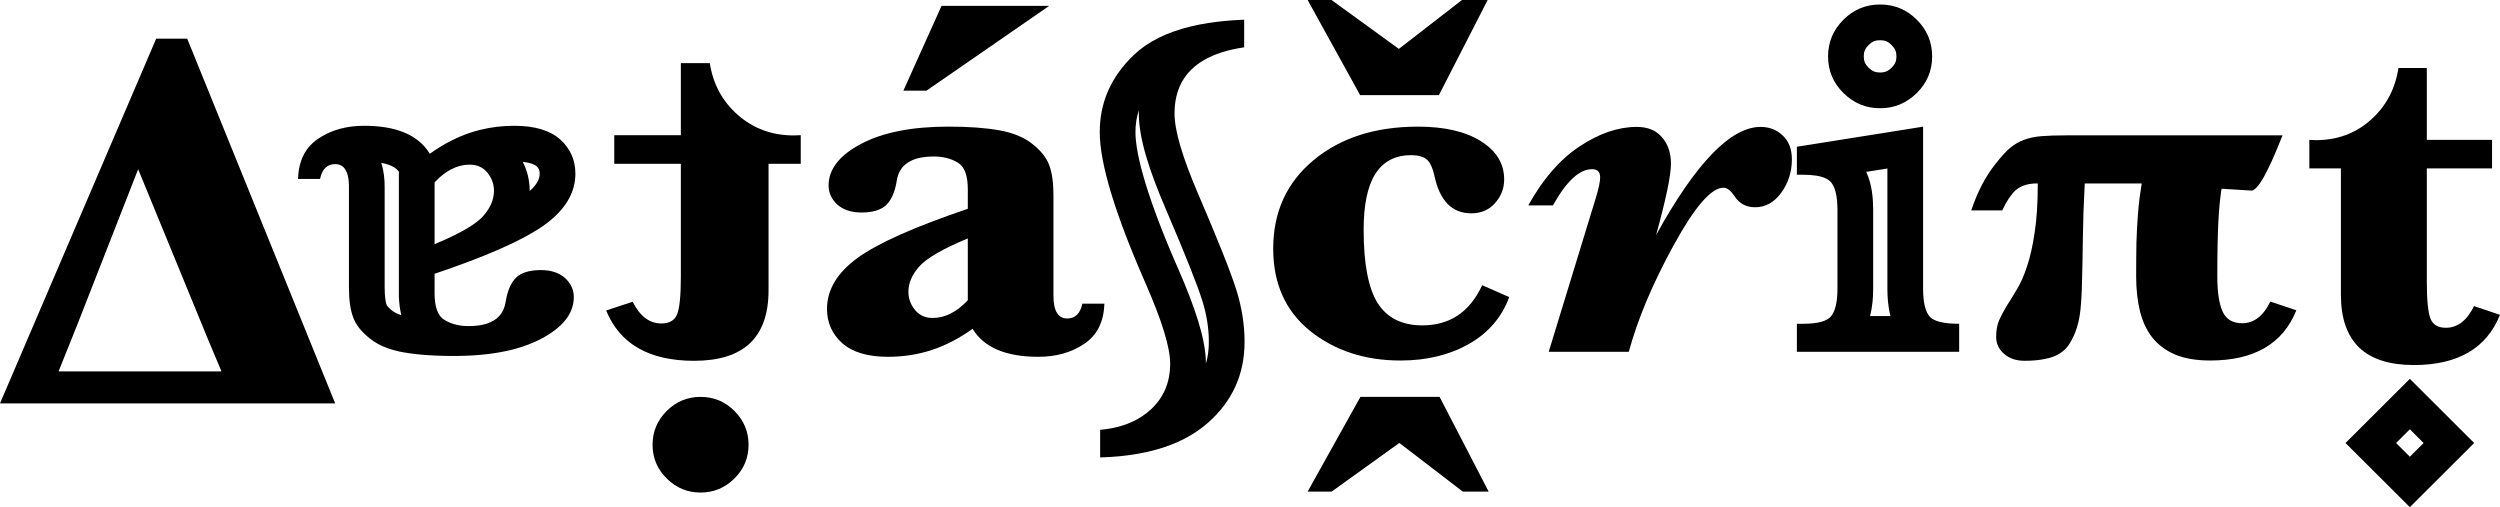
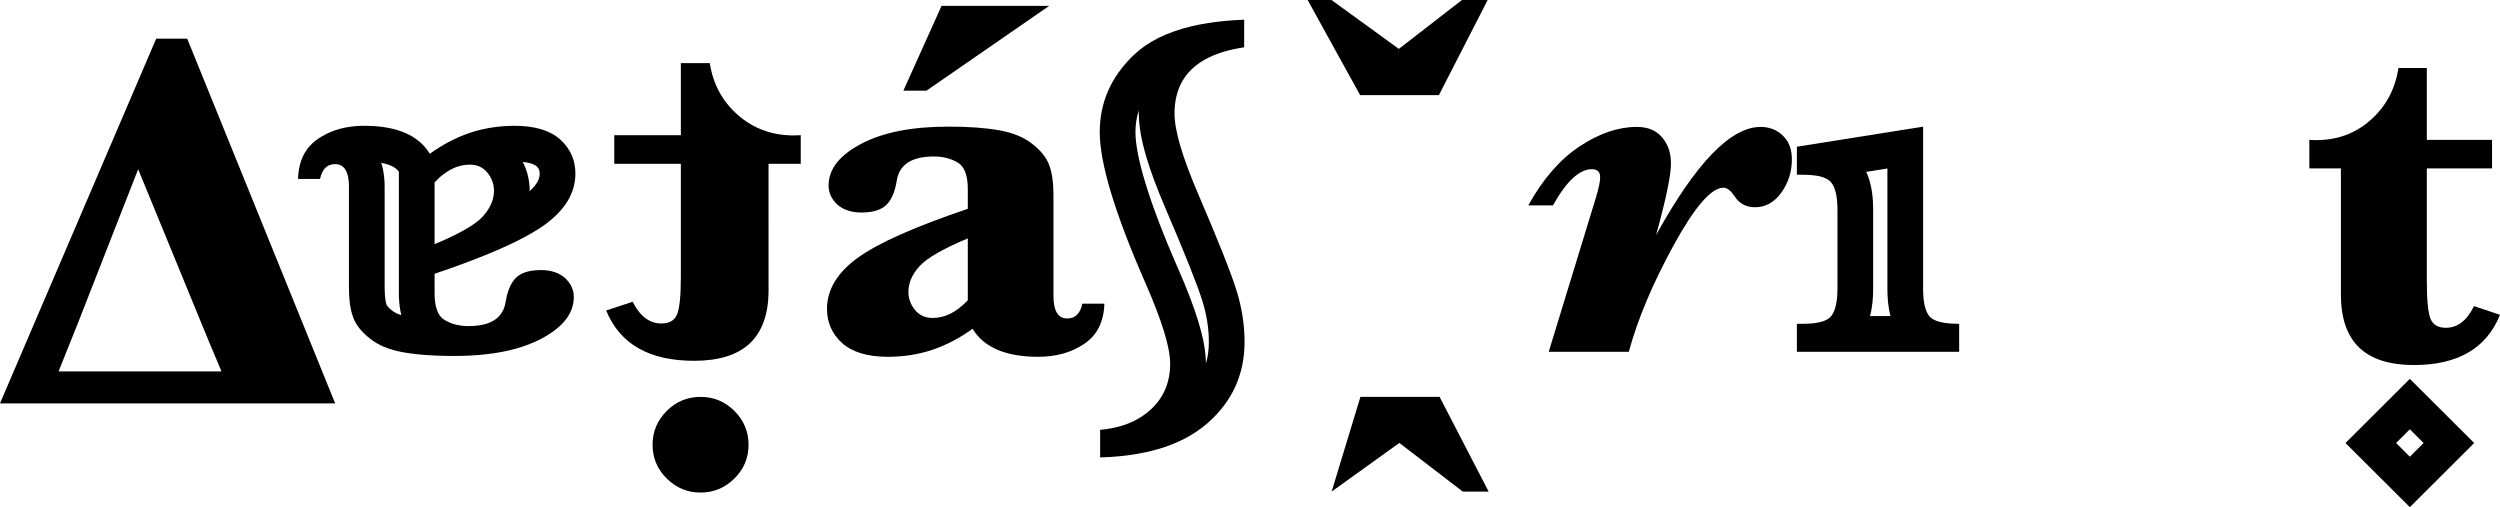
<svg xmlns="http://www.w3.org/2000/svg" xmlns:xlink="http://www.w3.org/1999/xlink" width="700.004" height="142" viewBox="0 0 700.004 142" version="1.1" id="svg7434">
  <title id="title7364">v2 outline</title>
  <desc id="desc7366">Created using Figma</desc>
  <g id="Canvas" transform="translate(-2446,-1684)">
    <g id="g7414">
      <g id="v2 outline">
        <g id="t">
          <use xlink:href="#path0_fill" transform="translate(3092.62,1703.04)" id="use7368" x="0" y="0" width="100%" height="100%" />
        </g>
        <g id="t underline (Stroke)">
          <use xlink:href="#path1_fill" transform="matrix(0.708,0.706,-0.708,0.706,3120.76,1790.08)" id="use7371" x="0" y="0" width="100%" height="100%" />
        </g>
        <g id="p">
          <use xlink:href="#path2_fill" transform="translate(2997.95,1721.9)" id="use7374" x="0" y="0" width="100%" height="100%" />
        </g>
        <g id="i (Stroke)">
          <use xlink:href="#path3_fill" transform="translate(2949.13,1719.46)" id="use7377" x="0" y="0" width="100%" height="100%" />
        </g>
        <g id="i dot (Stroke)">
          <use xlink:href="#path4_fill" transform="translate(2957.86,1685.26)" id="use7380" x="0" y="0" width="100%" height="100%" />
        </g>
        <g id="cr">
          <use xlink:href="#path5_fill" transform="translate(2802.5,1719.46)" id="use7383" x="0" y="0" width="100%" height="100%" />
          <use xlink:href="#path6_fill" transform="translate(2802.5,1719.46)" id="use7385" x="0" y="0" width="100%" height="100%" />
        </g>
        <g id="c bottom">
          <use xlink:href="#path7_fill" transform="matrix(1,0,0,-1,2812.14,1821.65)" id="use7388" x="0" y="0" width="100%" height="100%" />
        </g>
        <g id="c top">
          <use xlink:href="#path8_fill" transform="translate(2812.14,1684)" id="use7391" x="0" y="0" width="100%" height="100%" />
        </g>
        <g id="~ (Stroke)">
          <use xlink:href="#path9_fill" transform="matrix(0,1,1,0,2753.93,1689.52)" id="use7394" x="0" y="0" width="100%" height="100%" />
        </g>
        <g id="a">
          <use xlink:href="#path10_fill" transform="translate(2677.56,1685.64)" id="use7397" x="0" y="0" width="100%" height="100%" />
        </g>
        <g id="g7402">
          <use xlink:href="#path11_fill" transform="matrix(-1,0,0,1,2670.21,1701.68)" id="use7400" x="0" y="0" width="100%" height="100%" />
        </g>
        <g id="t dot">
          <use xlink:href="#path12_fill" transform="translate(2628.72,1795.13)" id="use7404" x="0" y="0" width="100%" height="100%" />
        </g>
        <g id="a (Stroke)">
          <use xlink:href="#path13_fill" transform="rotate(180,1303.555,891.835)" id="use7407" x="0" y="0" width="100%" height="100%" />
        </g>
        <g id="Path">
          <use xlink:href="#path14_fill" transform="translate(2446,1694.83)" id="use7410" x="0" y="0" width="100%" height="100%" />
        </g>
      </g>
    </g>
  </g>
  <defs id="defs7432">
    <path id="path0_fill" d="m 32.892,28.118 v 31.596 c 0,5.278 0.346,8.781 1.039,10.507 0.693,1.677 2.128,2.516 4.306,2.516 3.267,0 5.89,-2.022 7.87,-6.068 l 7.276,2.442 C 49.622,78.484 41.579,83.171 29.254,83.171 22.472,83.171 17.374,81.543 13.959,78.287 10.543,74.982 8.836,70.049 8.836,63.488 V 28.118 H 0 v -7.992 l 1.856,0.074 c 5.989,0 11.112,-1.899 15.369,-5.698 C 21.482,10.705 24.056,5.87 24.947,0 h 7.945 v 20.127 h 18.265 v 7.992 z" />
    <path id="path1_fill" fill-rule="evenodd" d="M 15.443,10 H 10 v 5.443 h 5.443 z M 0,0 V 25.443 H 25.443 V 0 Z" />
-     <path id="path2_fill" d="m 70.09,14.947 c -0.198,1.233 -0.371,2.59 -0.52,4.07 -0.148,1.48 -0.272,3.182 -0.371,5.106 -0.099,1.924 -0.173,4.144 -0.223,6.66 -0.05,2.516 -0.074,5.426 -0.074,8.732 0,4.341 0.495,7.622 1.485,9.841 0.99,2.171 2.821,3.256 5.494,3.256 3.267,0 5.89,-2.022 7.87,-6.068 l 7.276,2.442 c -3.762,9.373 -11.805,14.059 -24.131,14.059 -3.91,0 -7.202,-0.567 -9.875,-1.702 -2.623,-1.135 -4.752,-2.738 -6.385,-4.81 -1.584,-2.072 -2.722,-4.538 -3.415,-7.399 -0.693,-2.91 -1.04,-6.092 -1.04,-9.545 0,-3.7 0.025,-6.906 0.074,-9.62 0.099,-2.762 0.223,-5.155 0.371,-7.178 0.148,-2.072 0.322,-3.848 0.52,-5.328 0.198,-1.48 0.396,-2.812 0.594,-3.996 H 31.778 c -0.297,5.722 -0.47,10.779 -0.52,15.169 -0.05,4.341 -0.124,8.164 -0.223,11.469 -0.05,3.305 -0.198,6.191 -0.446,8.658 -0.247,2.417 -0.743,4.563 -1.485,6.438 -0.544,1.332 -1.163,2.516 -1.856,3.552 -0.693,0.987 -1.584,1.8 -2.673,2.442 -1.04,0.641 -2.351,1.11 -3.935,1.406 -1.534,0.345 -3.44,0.518 -5.717,0.518 -2.376,0 -4.306,-0.666 -5.791,-1.998 -1.435,-1.283 -2.153,-2.837 -2.153,-4.662 0,-1.825 0.272,-3.379 0.817,-4.662 0.594,-1.332 1.312,-2.688 2.153,-4.07 0.891,-1.381 1.831,-2.91 2.821,-4.588 1.039,-1.677 1.98,-3.798 2.821,-6.364 0.891,-2.615 1.609,-5.772 2.153,-9.471 0.594,-3.749 0.891,-8.361 0.891,-13.837 h -0.742 c -2.376,0.099 -4.232,0.765 -5.569,1.998 -1.287,1.233 -2.5,3.083 -3.638,5.55 H 0 C 0.891,18.351 1.906,15.934 3.044,13.763 4.232,11.543 5.519,9.57 6.905,7.844 8.341,6.018 9.652,4.588 10.84,3.552 12.078,2.516 13.389,1.751 14.775,1.258 16.211,0.715 17.844,0.37 19.676,0.222 21.557,0.074 23.883,0 26.655,0 H 87.167 C 86.029,2.861 85.014,5.278 84.123,7.252 83.232,9.175 82.44,10.754 81.747,11.987 c -0.693,1.184 -1.312,2.047 -1.856,2.59 -0.495,0.543 -0.941,0.839 -1.336,0.888 z" />
    <path id="path3_fill" fill-rule="evenodd" d="M 37.056,53.044 C 35.913,51.597 35.342,49.035 35.342,45.359 V 0 L 0,5.624 v 7.844 h 1.708 c 2.794,0 4.906,0.334 6.337,1.002 0.698,0.326 1.234,0.732 1.608,1.218 1.138,1.431 1.708,3.971 1.708,7.622 v 22.051 c 0,3.601 -0.569,6.142 -1.708,7.622 C 9.637,53.002 9.621,53.023 9.604,53.044 8.487,54.482 5.855,55.201 1.708,55.201 H 0 v 7.843 h 45.44 v -7.843 c -4.356,0 -7.128,-0.691 -8.316,-2.072 -0.023,-0.028 -0.046,-0.056 -0.069,-0.085 z m -10.843,0 C 25.491,50.321 25.342,47.591 25.342,45.359 V 11.717 l -5.917,0.942 c 1.649,3.608 1.935,7.584 1.935,10.65 v 22.051 c 0,2.281 -0.165,4.994 -0.889,7.685 z" />
-     <path id="path4_fill" fill-rule="evenodd" d="M 11.359,11.342 C 10.336,12.371 10,13.263 10,14.523 c 0,1.32 0.352,2.186 1.333,3.154 1.034,1.02 1.944,1.369 3.239,1.369 1.295,0 2.206,-0.348 3.239,-1.369 0.981,-0.969 1.333,-1.834 1.333,-3.154 0,-1.26 -0.337,-2.151 -1.359,-3.18 C 16.813,10.364 15.928,10 14.572,10 c -1.356,0 -2.24,0.364 -3.213,1.343 z M 4.267,4.293 C 1.422,7.154 0,10.565 0,14.523 c 0,4.012 1.436,7.435 4.307,10.27 2.872,2.835 6.293,4.253 10.265,4.253 3.972,0 7.394,-1.417 10.265,-4.253 2.872,-2.835 4.307,-6.258 4.307,-10.27 0,-3.958 -1.422,-7.368 -4.267,-10.23 C 22.033,1.431 18.598,0 14.572,0 10.547,0 7.112,1.431 4.267,4.293 Z" />
-     <path id="path5_fill" d="m 58.507,44.397 7.573,3.33 C 64.002,53.4 60.215,57.79 54.721,60.898 49.276,63.957 42.915,65.486 35.639,65.486 25.69,65.486 17.25,62.724 10.32,57.199 3.44,51.624 0,43.953 0,34.186 0,23.925 3.762,15.662 11.286,9.397 18.809,3.132 28.561,0 40.539,0 47.964,0 53.83,1.357 58.136,4.07 62.492,6.783 64.67,10.359 64.67,14.799 c 0,2.516 -0.866,4.736 -2.599,6.66 -1.683,1.875 -3.886,2.812 -6.608,2.812 -5.395,0 -8.835,-3.502 -10.32,-10.507 -0.446,-2.072 -1.114,-3.552 -2.005,-4.44 -0.891,-0.888 -2.425,-1.332 -4.603,-1.332 -4.405,0 -7.722,1.751 -9.949,5.254 -2.178,3.453 -3.267,8.657 -3.267,15.613 0,9.521 1.312,16.378 3.935,20.571 2.673,4.144 6.831,6.216 12.474,6.216 7.722,0 13.315,-3.749 16.78,-11.247 z" />
    <path id="path6_fill" d="M 77.144,63.044 90.211,20.349 c 0.891,-2.861 1.337,-4.908 1.337,-6.142 0,-1.529 -0.767,-2.294 -2.302,-2.294 -3.514,0 -7.153,3.379 -10.915,10.137 H 71.427 C 75.485,14.7 80.262,9.2 85.756,5.55 91.251,1.899 96.597,0.074 101.794,0.074 c 3.069,0 5.42,0.962 7.054,2.886 1.682,1.924 2.524,4.39 2.524,7.4 0,3.256 -1.386,9.915 -4.158,19.979 11.137,-20.176 20.889,-30.264 29.254,-30.264 2.475,0 4.554,0.814 6.237,2.442 1.683,1.579 2.524,3.798 2.524,6.66 0,3.453 -0.99,6.561 -2.97,9.323 -1.98,2.713 -4.43,4.07 -7.35,4.07 -2.525,0 -4.455,-1.061 -5.792,-3.182 -1.039,-1.529 -2.054,-2.294 -3.044,-2.294 -3.415,0 -8.068,5.377 -13.959,16.131 -5.89,10.754 -10.073,20.694 -12.547,29.82 z" />
-     <path id="path7_fill" d="M 43.446,0 25.679,13.628 6.718,0 H 0 L 14.78,26.52 H 36.951 L 50.687,0 Z" />
+     <path id="path7_fill" d="M 43.446,0 25.679,13.628 6.718,0 L 14.78,26.52 H 36.951 L 50.687,0 Z" />
    <path id="path8_fill" d="M 43.212,0 25.541,13.689 6.682,0 H 0 L 14.701,26.638 H 36.753 L 50.414,0 Z" />
    <path id="path9_fill" fill-rule="evenodd" d="M 73.867,12.852 C 54.36,4.284 40.227,0 31.468,0 23.15,0 15.955,3.176 9.882,9.528 6.165,13.416 3.489,18.785 1.854,25.634 1.489,27.162 1.176,28.763 0.915,30.439 0.486,33.195 0.196,36.152 0.047,39.307 0.029,39.682 0.014,40.059 0,40.438 h 7.729 c 0.669,-4.547 1.861,-8.298 3.575,-11.255 3.186,-5.496 8.178,-8.245 14.975,-8.245 4.711,0 12.146,2.179 22.304,6.537 13.25,5.687 22.303,9.288 27.162,10.802 4.858,1.514 9.68,2.271 14.464,2.271 9.128,0 16.709,-3.453 22.745,-10.359 3.369,-3.855 5.856,-8.682 7.459,-14.482 0.491,-1.775 0.898,-3.64 1.224,-5.597 0.483,-2.908 0.784,-6.017 0.902,-9.328 0.008,-0.223 0.015,-0.447 0.021,-0.672 h -7.729 c -0.4,4.584 -1.641,8.467 -3.724,11.651 -0.602,0.92 -1.275,1.782 -2.017,2.586 -3.313,3.582 -7.582,5.373 -12.808,5.373 -4.49,0 -11.961,-2.29 -22.414,-6.869 z m 22.423,16.869 c -0.003,0 -0.006,0 -0.009,0 -3.71,0 -7.808,-0.902 -11.901,-2.156 -4.229,-1.296 -9.091,-3.172 -14.526,-5.553 L 69.845,22.007 C 50.291,13.419 37.901,10 31.468,10 c -2.148,0 -4.173,0.304 -6.103,0.952 0.303,-0.008 0.608,-0.012 0.913,-0.012 6.963,0 16.08,2.985 26.246,7.347 l 0.002,8e-4 c 13.309,5.713 21.903,9.107 26.193,10.444 3.956,1.233 7.775,1.818 11.489,1.818 2.188,0 4.205,-0.271 6.082,-0.829 z" />
    <path id="path10_fill" d="m 40.762,90.422 c -3.613,2.615 -7.4,4.588 -11.36,5.92 -3.91,1.283 -8.019,1.924 -12.325,1.924 -5.692,0 -9.974,-1.283 -12.845,-3.848 C 1.411,91.853 0,88.671 0,84.873 0,79.496 2.846,74.735 8.539,70.592 14.231,66.448 24.527,61.86 39.426,56.828 v -5.476 c 0,-3.897 -0.941,-6.388 -2.821,-7.473 -1.881,-1.135 -4.108,-1.702 -6.682,-1.702 -6.237,0 -9.702,2.269 -10.395,6.808 -0.495,3.108 -1.485,5.377 -2.97,6.808 -1.485,1.381 -3.787,2.072 -6.905,2.072 -2.821,0 -5.074,-0.74 -6.757,-2.22 -1.633,-1.529 -2.45,-3.305 -2.45,-5.328 0,-4.588 3.044,-8.485 9.133,-11.691 6.088,-3.207 14.231,-4.81 24.428,-4.81 5.692,0 10.444,0.345 14.256,1.036 3.861,0.691 6.955,1.973 9.281,3.848 2.376,1.875 3.935,3.848 4.678,5.92 0.792,2.072 1.188,4.884 1.188,8.435 V 81.173 c 0,4.242 1.287,6.364 3.861,6.364 2.227,0 3.638,-1.381 4.232,-4.144 h 6.163 c -0.148,5.081 -2.03,8.83 -5.643,11.247 -3.564,2.417 -7.846,3.626 -12.845,3.626 -9.108,0 -15.245,-2.615 -18.413,-7.843 z M 39.426,82.431 V 65.116 c -6.88,2.861 -11.385,5.451 -13.513,7.769 -2.079,2.318 -3.118,4.711 -3.118,7.178 0,1.875 0.619,3.576 1.856,5.106 1.238,1.48 2.871,2.22 4.9,2.22 1.782,0 3.49,-0.419 5.123,-1.258 1.633,-0.839 3.217,-2.072 4.752,-3.7 z M 21.383,23.753 32.075,0 H 62.22 L 27.843,23.753 Z" />
    <path id="path11_fill" d="m 33.572,28.178 v 31.663 c 0,5.29 0.354,8.8 1.061,10.53 0.707,1.681 2.172,2.521 4.395,2.521 3.334,0 6.012,-2.027 8.033,-6.081 l 7.427,2.447 c -3.84,9.393 -12.05,14.089 -24.63,14.089 -6.922,0 -12.125,-1.631 -15.611,-4.894 -3.486,-3.312 -5.229,-8.256 -5.229,-14.831 V 28.178 H 0 v -8.009 l 1.895,0.074 c 6.113,0 11.342,-1.903 15.687,-5.71 C 21.927,10.727 24.554,5.883 25.463,0 h 8.109 v 20.17 h 18.643 v 8.009 z" />
    <path id="path12_fill" fill-rule="evenodd" d="M 0,13.393 C 0,9.743 1.312,6.598 3.935,3.959 6.559,1.32 9.726,0 13.439,0 c 3.712,0 6.88,1.32 9.504,3.959 2.623,2.639 3.935,5.784 3.935,9.434 0,3.7 -1.324,6.857 -3.972,9.471 -2.648,2.615 -5.804,3.922 -9.467,3.922 -3.663,0 -6.818,-1.307 -9.467,-3.922 C 1.324,20.25 0,17.093 0,13.393 Z" />
    <path id="path13_fill" fill-rule="evenodd" d="m 42.666,59.079 c -0.192,-0.198 -0.378,-0.402 -0.558,-0.612 -0.496,-0.578 -0.945,-1.198 -1.346,-1.861 -0.952,0.689 -1.916,1.333 -2.892,1.933 -1.136,0.698 -2.288,1.335 -3.456,1.913 -1.591,0.786 -3.212,1.461 -4.863,2.023 -0.05,0.017 -0.099,0.034 -0.148,0.05 -0.92,0.302 -1.852,0.568 -2.794,0.799 C 23.547,64.075 20.37,64.45 17.077,64.45 11.385,64.45 7.103,63.167 4.232,60.602 1.411,58.037 0,54.855 0,51.057 0,45.68 2.846,40.919 8.539,36.776 9.86,35.814 11.43,34.828 13.247,33.818 c 2.22,-1.233 4.81,-2.502 7.771,-3.807 0.696,-0.307 1.413,-0.616 2.151,-0.927 0.056,-0.024 0.112,-0.047 0.168,-0.071 0.185,-0.078 0.372,-0.156 0.559,-0.234 3.679,-1.53 7.851,-3.107 12.514,-4.732 0.984,-0.343 1.989,-0.688 3.016,-1.034 v -5.476 c 0,-3.897 -0.941,-6.388 -2.821,-7.473 C 36.584,10.051 36.563,10.039 36.542,10.026 35.757,9.559 34.911,9.191 34.006,8.92 32.758,8.548 31.397,8.361 29.922,8.361 c -4.024,0 -6.894,0.945 -8.61,2.834 -0.944,1.039 -1.538,2.363 -1.784,3.974 -0.353,2.218 -0.959,4.009 -1.816,5.373 -0.344,0.547 -0.728,1.025 -1.153,1.435 -1.375,1.28 -3.452,1.966 -6.229,2.061 -0.221,0.007 -0.446,0.011 -0.676,0.011 -2.821,0 -5.074,-0.74 -6.757,-2.22 C 1.262,20.299 0.445,18.523 0.445,16.501 0.445,11.913 3.49,8.016 9.578,4.81 11.686,3.699 14.041,2.781 16.642,2.055 20.52,0.973 24.947,0.318 29.922,0.091 31.244,0.03 32.606,0 34.006,0 c 1.754,0 3.42,0.033 4.995,0.098 3.537,0.147 6.624,0.46 9.26,0.938 3.861,0.691 6.955,1.973 9.281,3.848 2.376,1.875 3.935,3.848 4.678,5.92 0.792,2.072 1.188,4.884 1.188,8.435 v 28.118 c 0,0.163 0.002,0.324 0.006,0.481 0.066,2.729 0.709,4.508 1.927,5.338 0.517,0.352 1.137,0.533 1.862,0.544 0.022,3e-4 0.044,5e-4 0.066,5e-4 2.227,0 3.638,-1.381 4.232,-4.144 h 6.163 c -0.013,0.446 -0.04,0.882 -0.079,1.308 -0.342,3.654 -1.668,6.552 -3.979,8.692 -0.485,0.449 -1.013,0.865 -1.585,1.247 -1.463,0.992 -3.047,1.781 -4.752,2.366 -0.488,0.167 -0.986,0.318 -1.494,0.452 -2.04,0.538 -4.24,0.808 -6.599,0.808 -7.537,0 -13.04,-1.79 -16.509,-5.371 z M 54.354,54.071 C 51.108,53.476 49.919,52.314 49.426,51.596 V 16.311 l -0.024,0.01 c -0.058,-1.482 -0.236,-3.169 -0.654,-4.896 1.288,0.414 2.066,0.88 2.52,1.245 l 0.04,0.032 0.04,0.032 c 1.119,0.883 1.431,1.409 1.474,1.487 l 0.019,0.054 0.037,0.098 c 0.174,0.454 0.529,1.889 0.529,4.865 v 28.118 c 0,1.928 0.173,4.315 0.946,6.714 z M 29.426,36.272 c 2.434,-1.555 5.768,-3.212 10,-4.972 V 48.615 c -0.883,0.936 -1.782,1.742 -2.697,2.417 -0.676,0.499 -1.361,0.926 -2.055,1.282 -1.633,0.839 -3.341,1.258 -5.123,1.258 -1.103,0 -2.088,-0.218 -2.957,-0.655 -0.73,-0.367 -1.378,-0.889 -1.943,-1.565 -1.237,-1.529 -1.856,-3.231 -1.856,-5.106 0,-2.466 1.04,-4.859 3.118,-7.178 0.149,-0.162 0.309,-0.326 0.481,-0.49 0.775,-0.742 1.786,-1.511 3.032,-2.307 z m -16.631,9.895 c -10e-5,0.026 -2e-4,0.053 -2e-4,0.08 0,2.905 0.681,5.633 1.931,8.09 C 12.208,54.072 11.213,53.417 10.918,53.166 10.205,52.506 10,52.008 10,51.057 c 0,-1.036 0.312,-2.666 2.794,-4.889 z m 48.921,1.346 c -2e-4,-3e-4 0.002,-0.01 0.007,-0.028 -0.004,0.019 -0.007,0.029 -0.007,0.028 z" />
    <path id="path14_fill" fill-rule="evenodd" d="M 93.849,102.114 52.419,0 h -8.687 L 0,102.114 Z M 16.399,93.16 c 0,0 3.896,-9.718 5.282,-13.171 l 17.003,-43.435 19.75,48.097 c 0.396,0.987 3.584,8.509 3.584,8.509 h -6.999 -30.516 z" />
  </defs>
</svg>